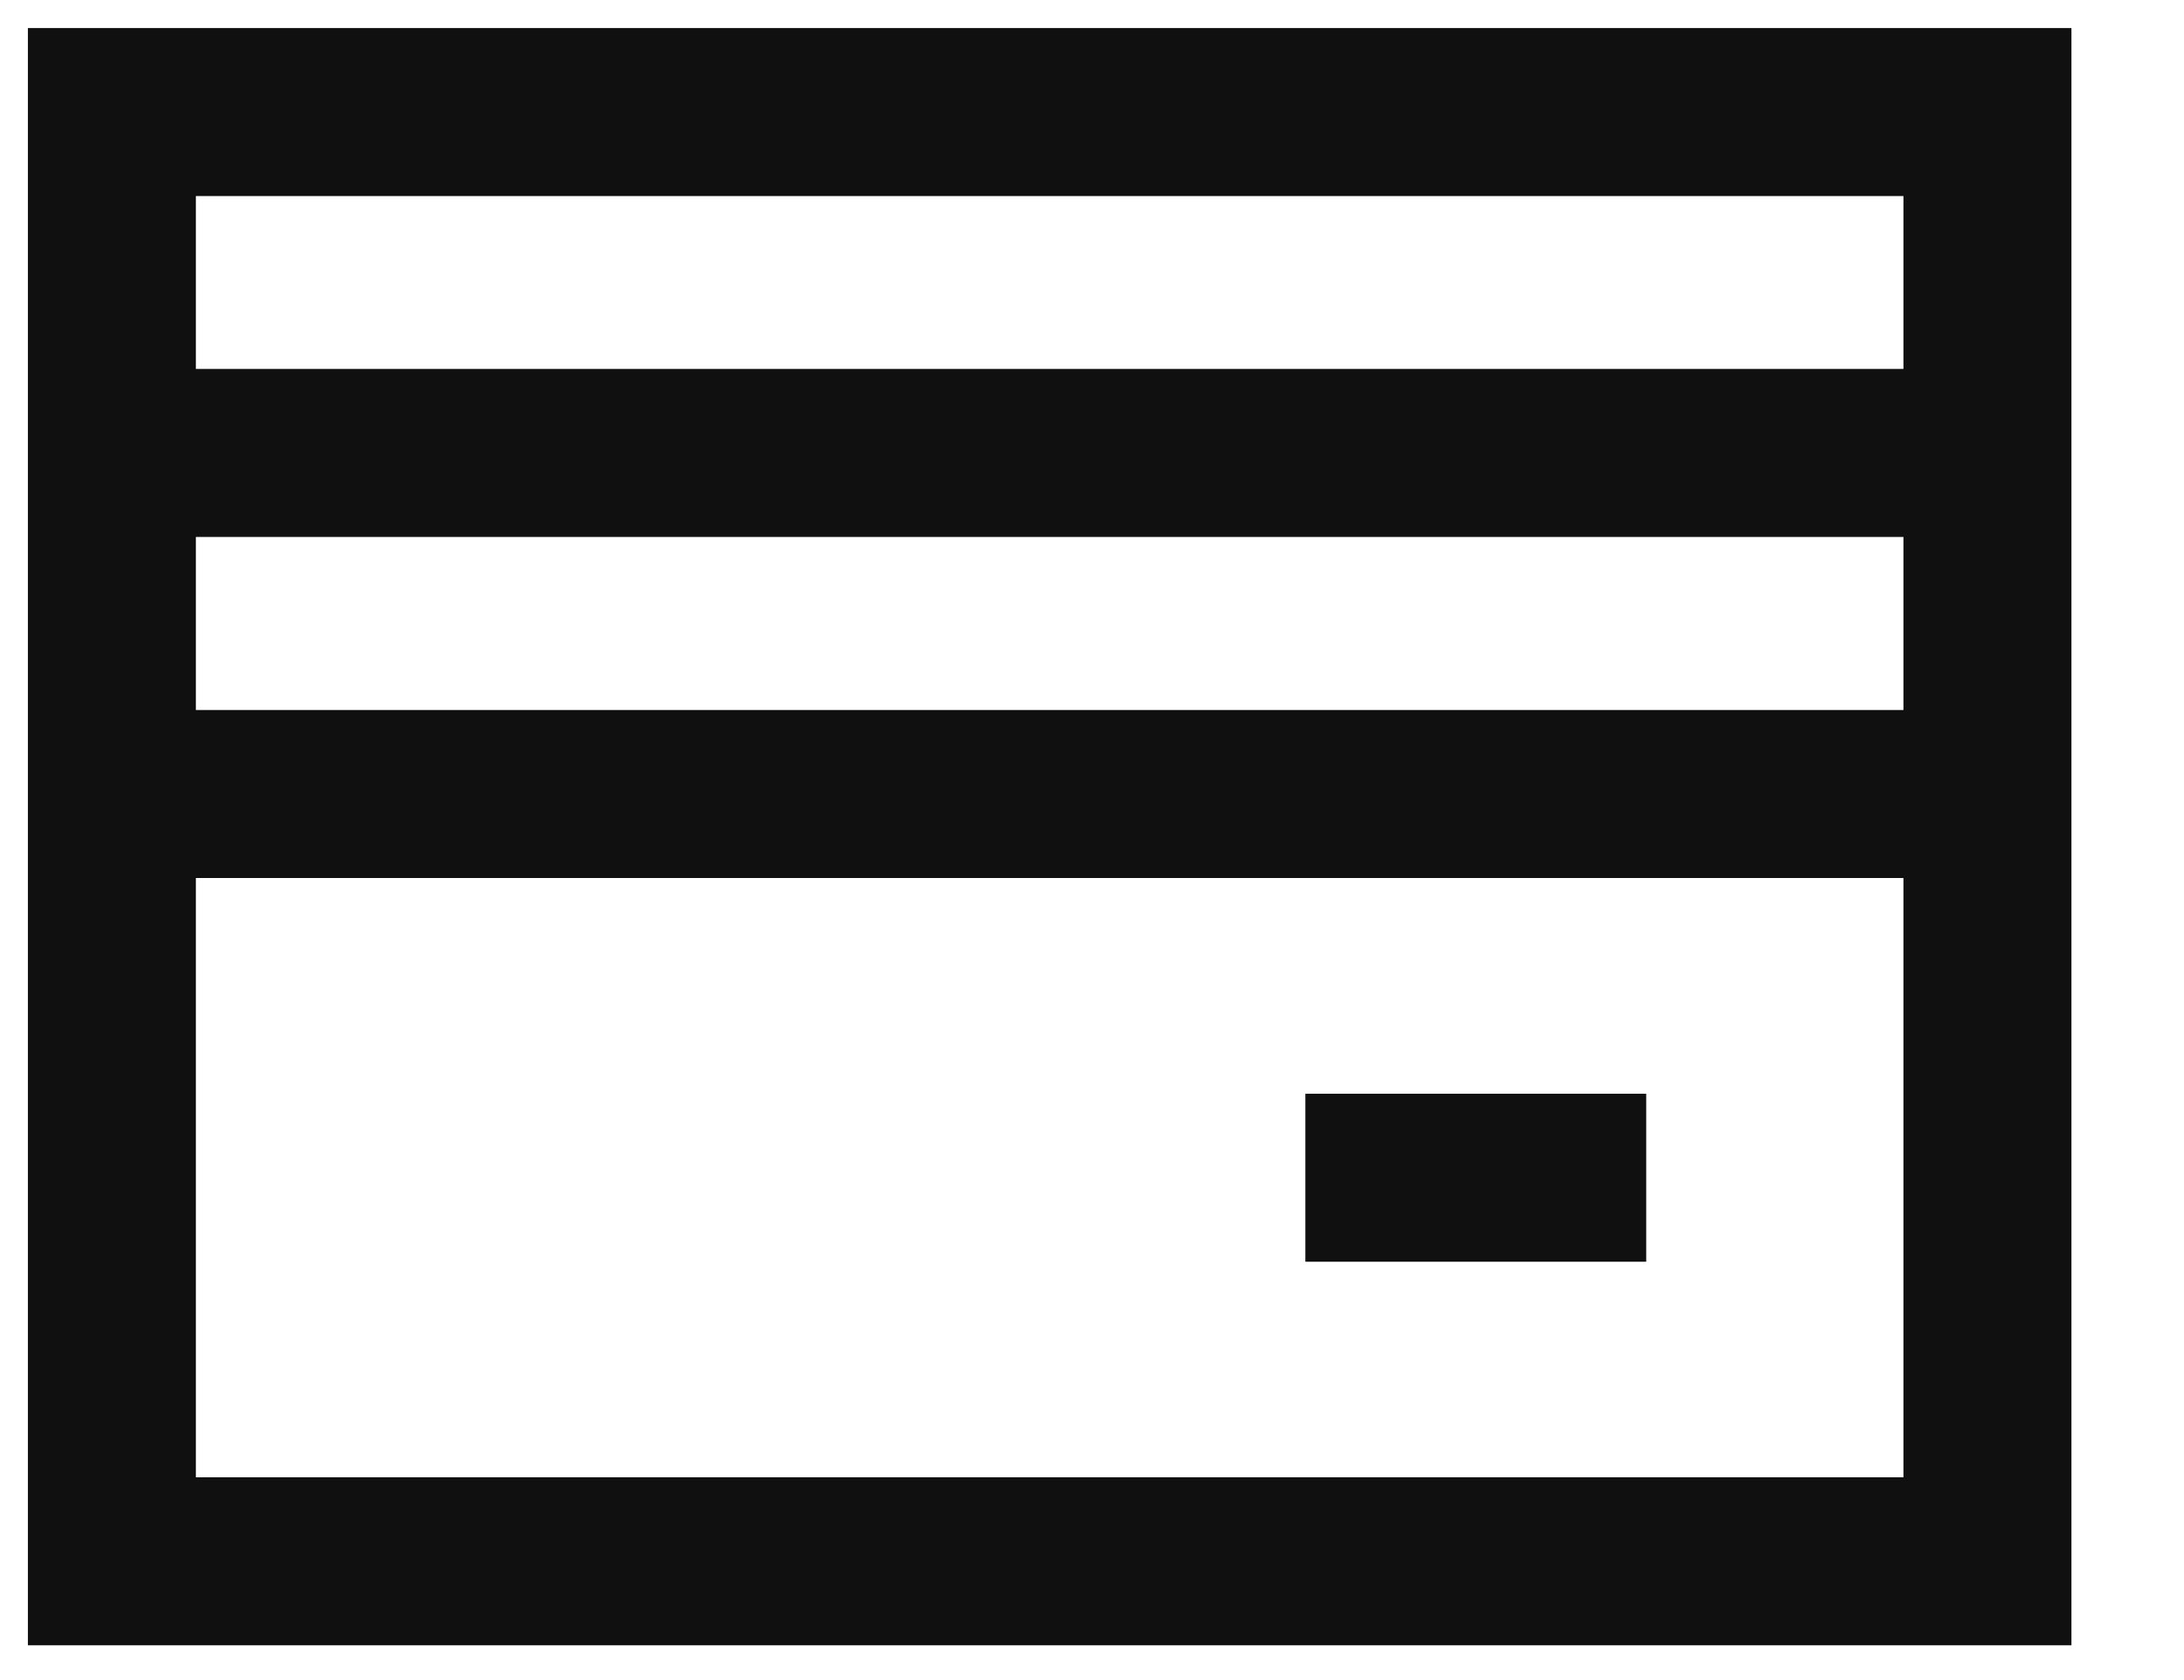
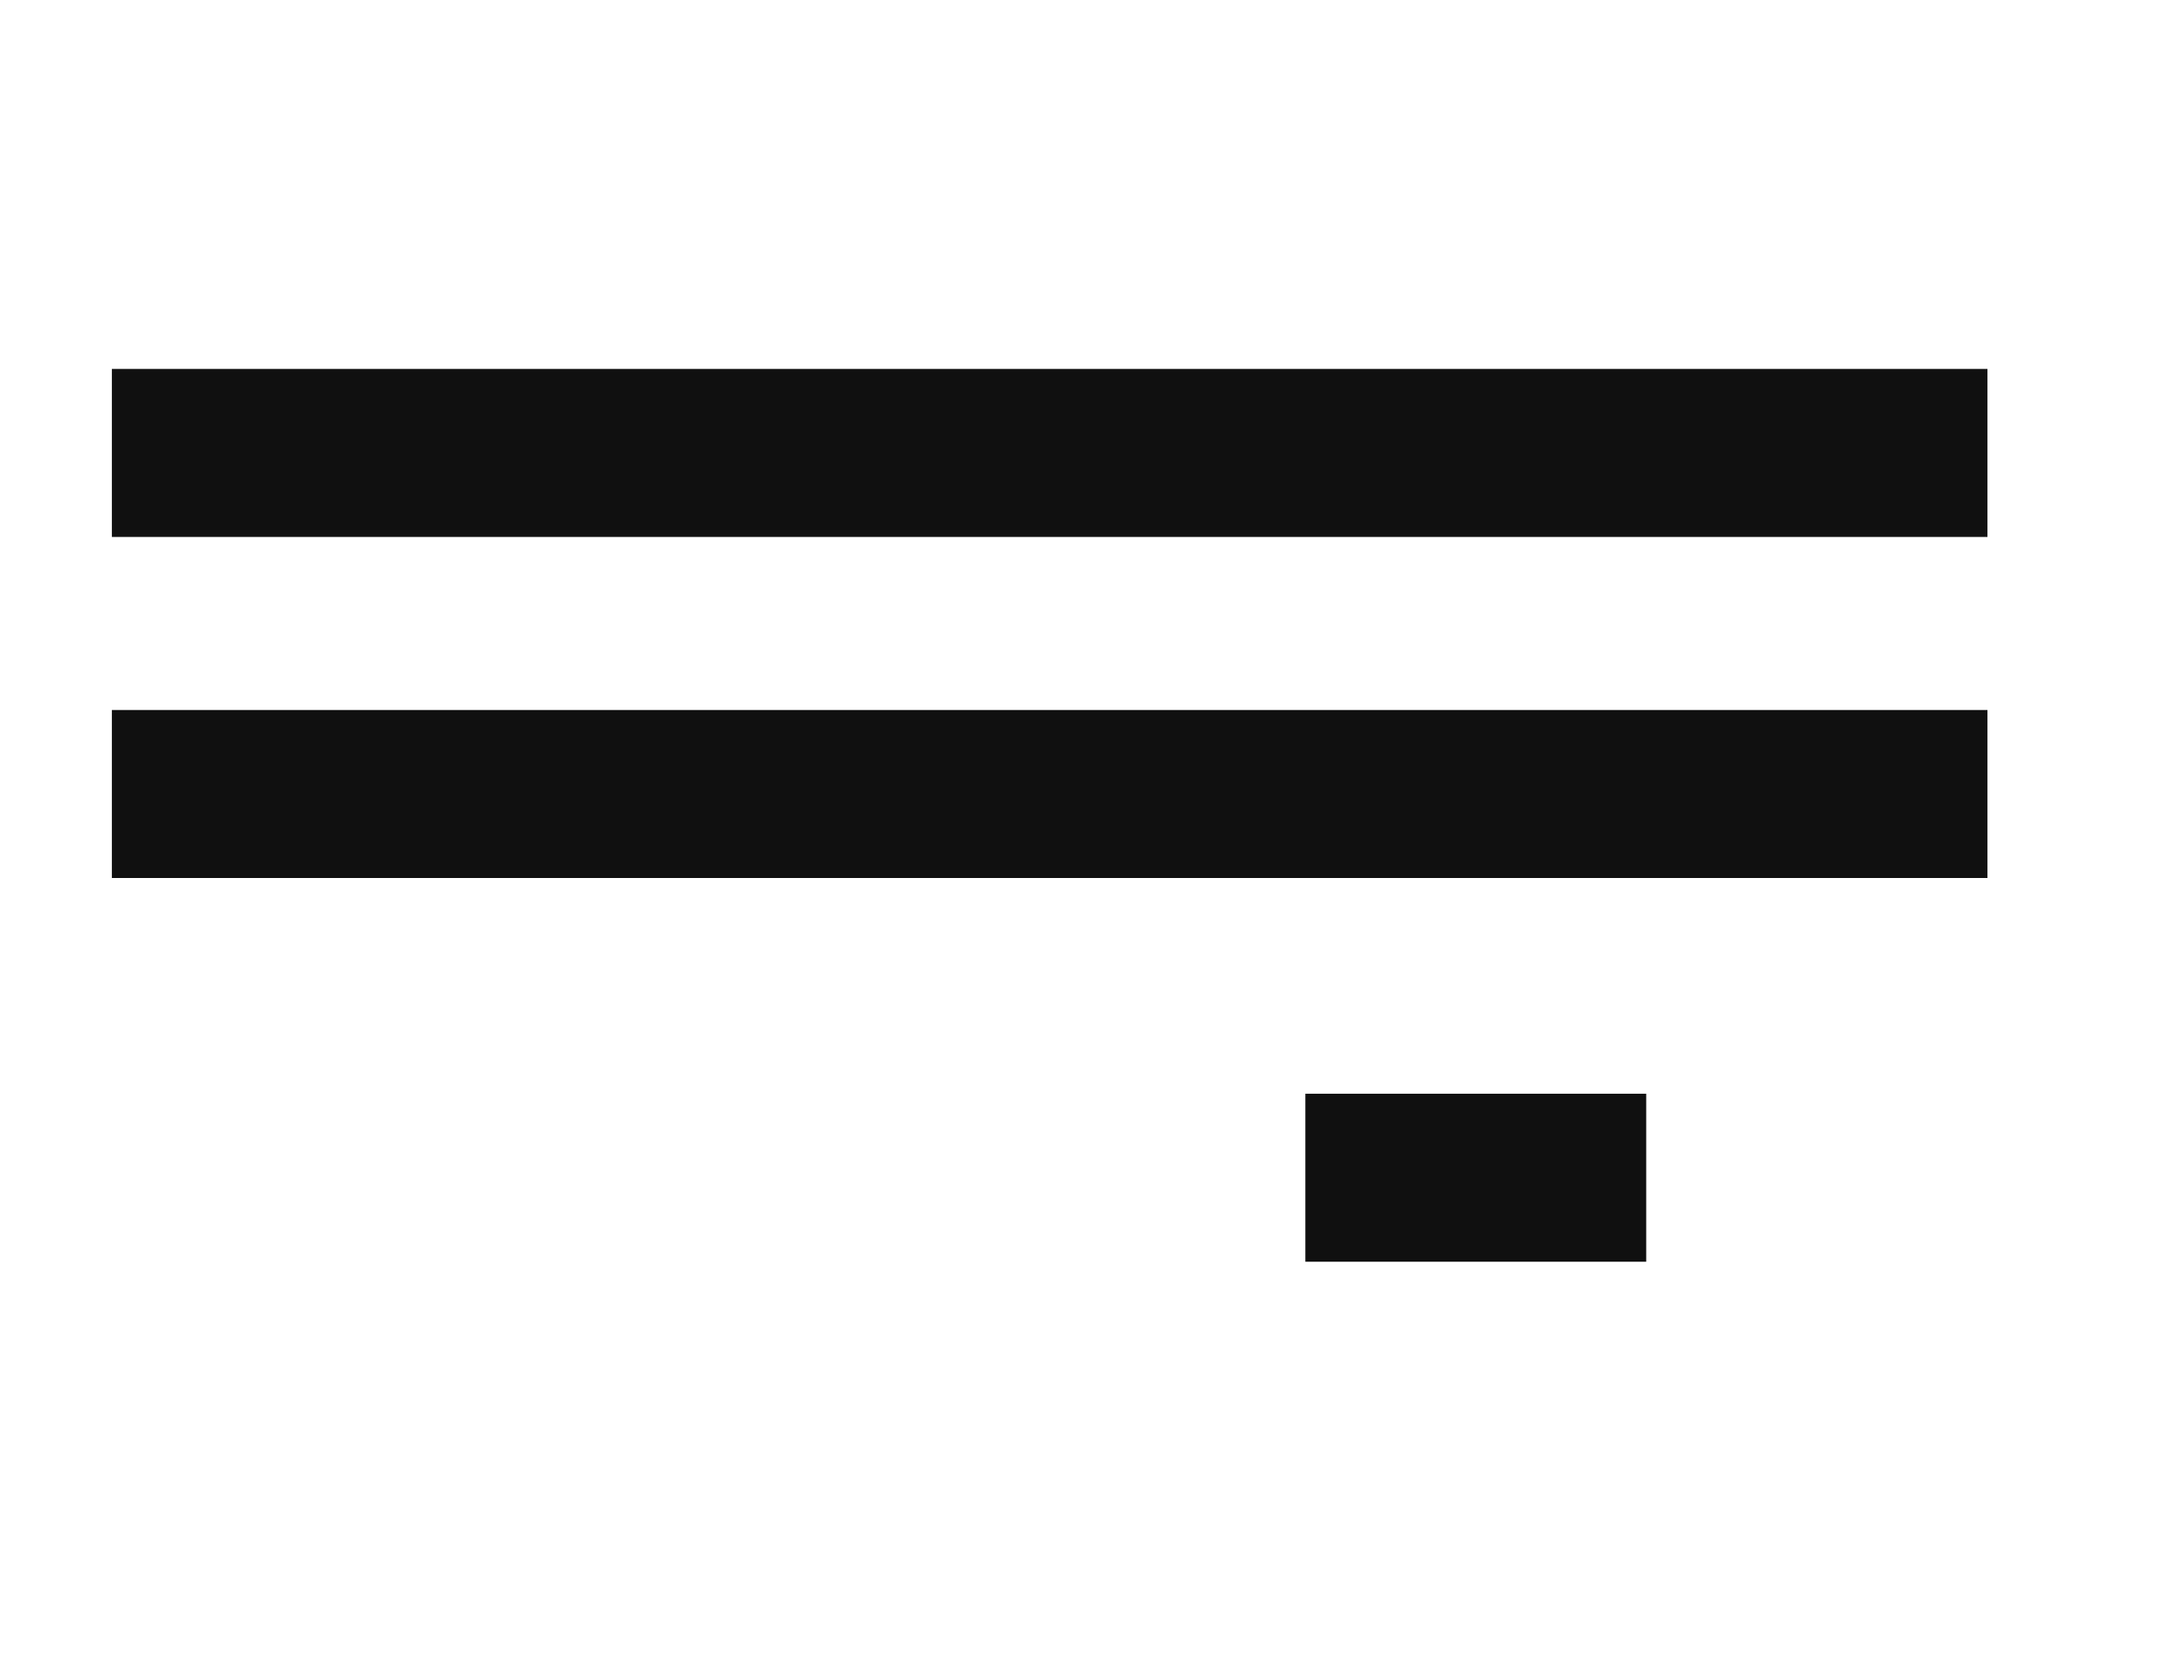
<svg xmlns="http://www.w3.org/2000/svg" fill="none" viewBox="0 0 13 10" height="10" width="13">
  <g id="credit-card-1--credit-pay-payment-debit-card-finance-plastic-money-atm">
-     <path stroke="#101010" d="M0.666 9.293V0.667H11.83V9.293H0.666Z" id="Vector 1760" />
    <path stroke="#101010" d="M0.666 2.696L11.83 2.696" id="Vector 2331" />
    <path stroke="#101010" d="M0.666 4.726H11.83" id="Vector 2333" />
    <path stroke="#101010" d="M7.77 7.01H9.799" id="Vector 2332" />
  </g>
</svg>